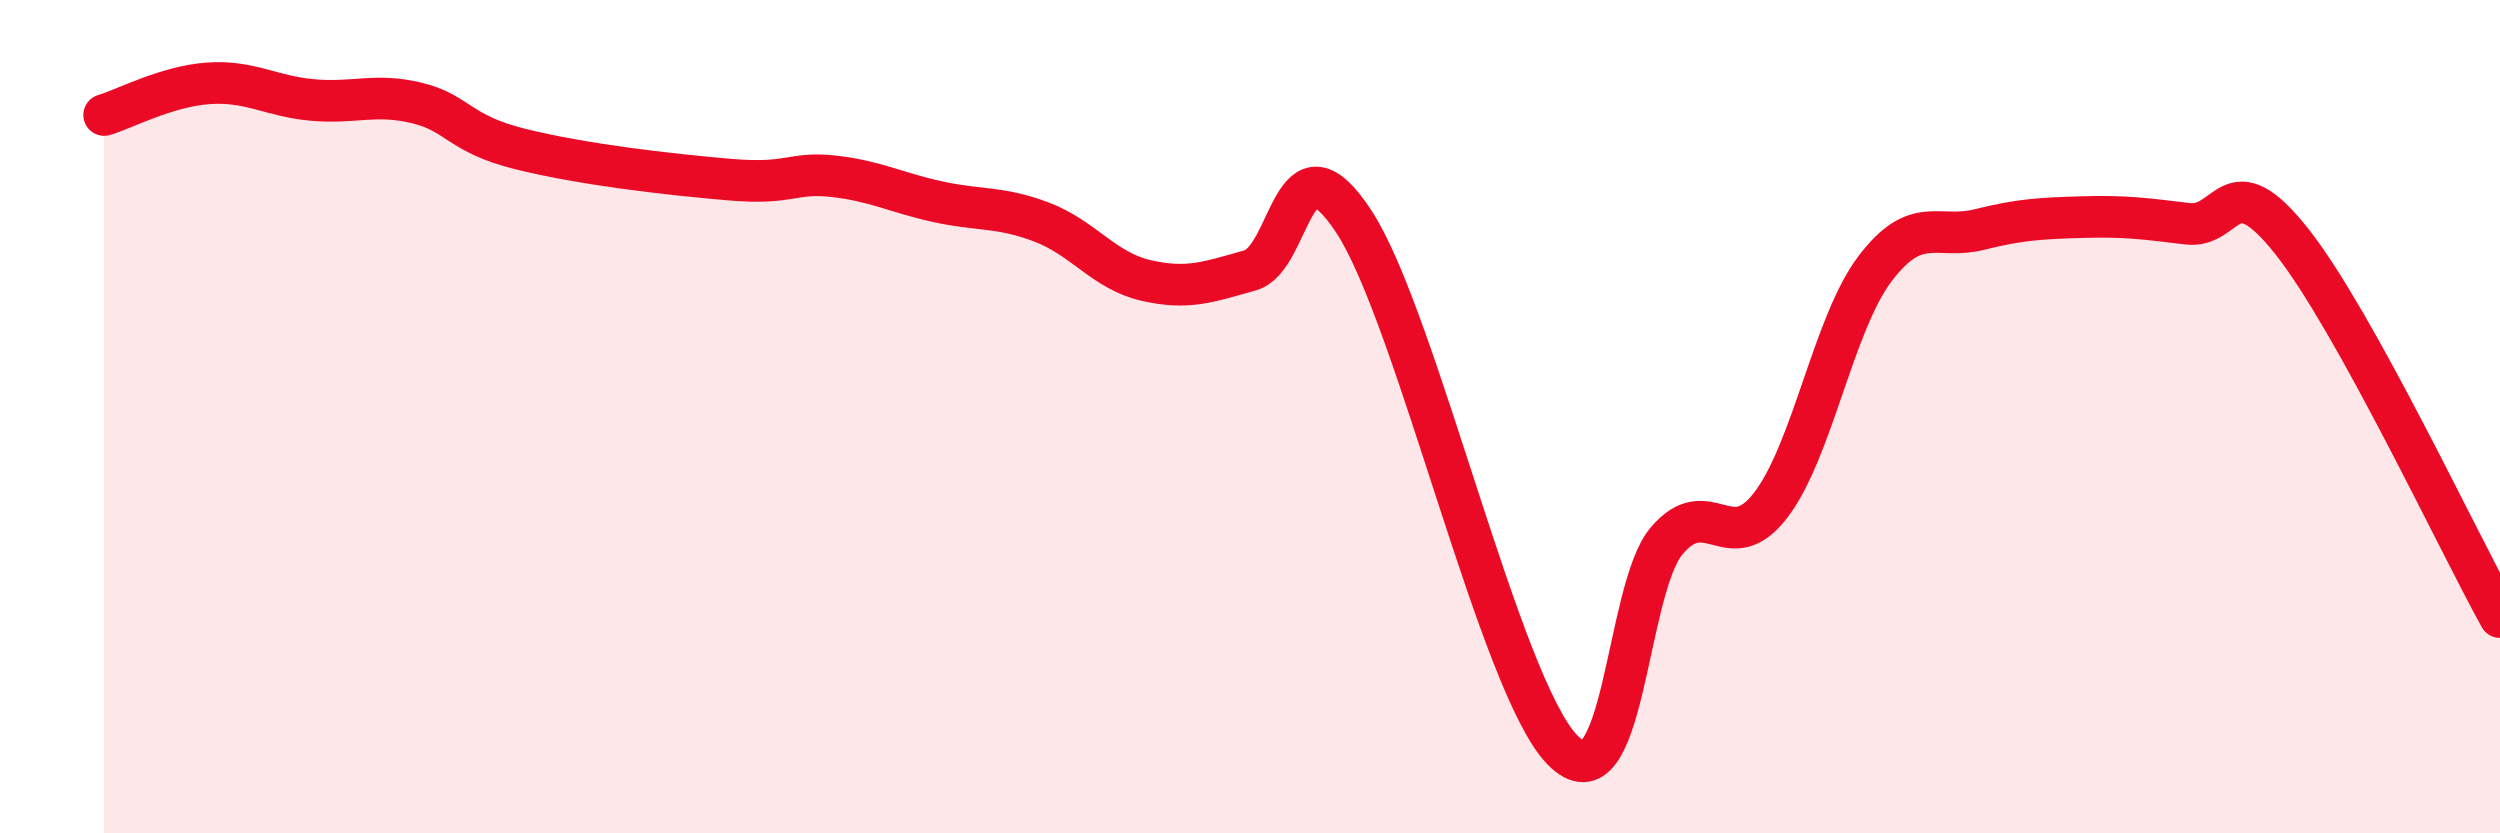
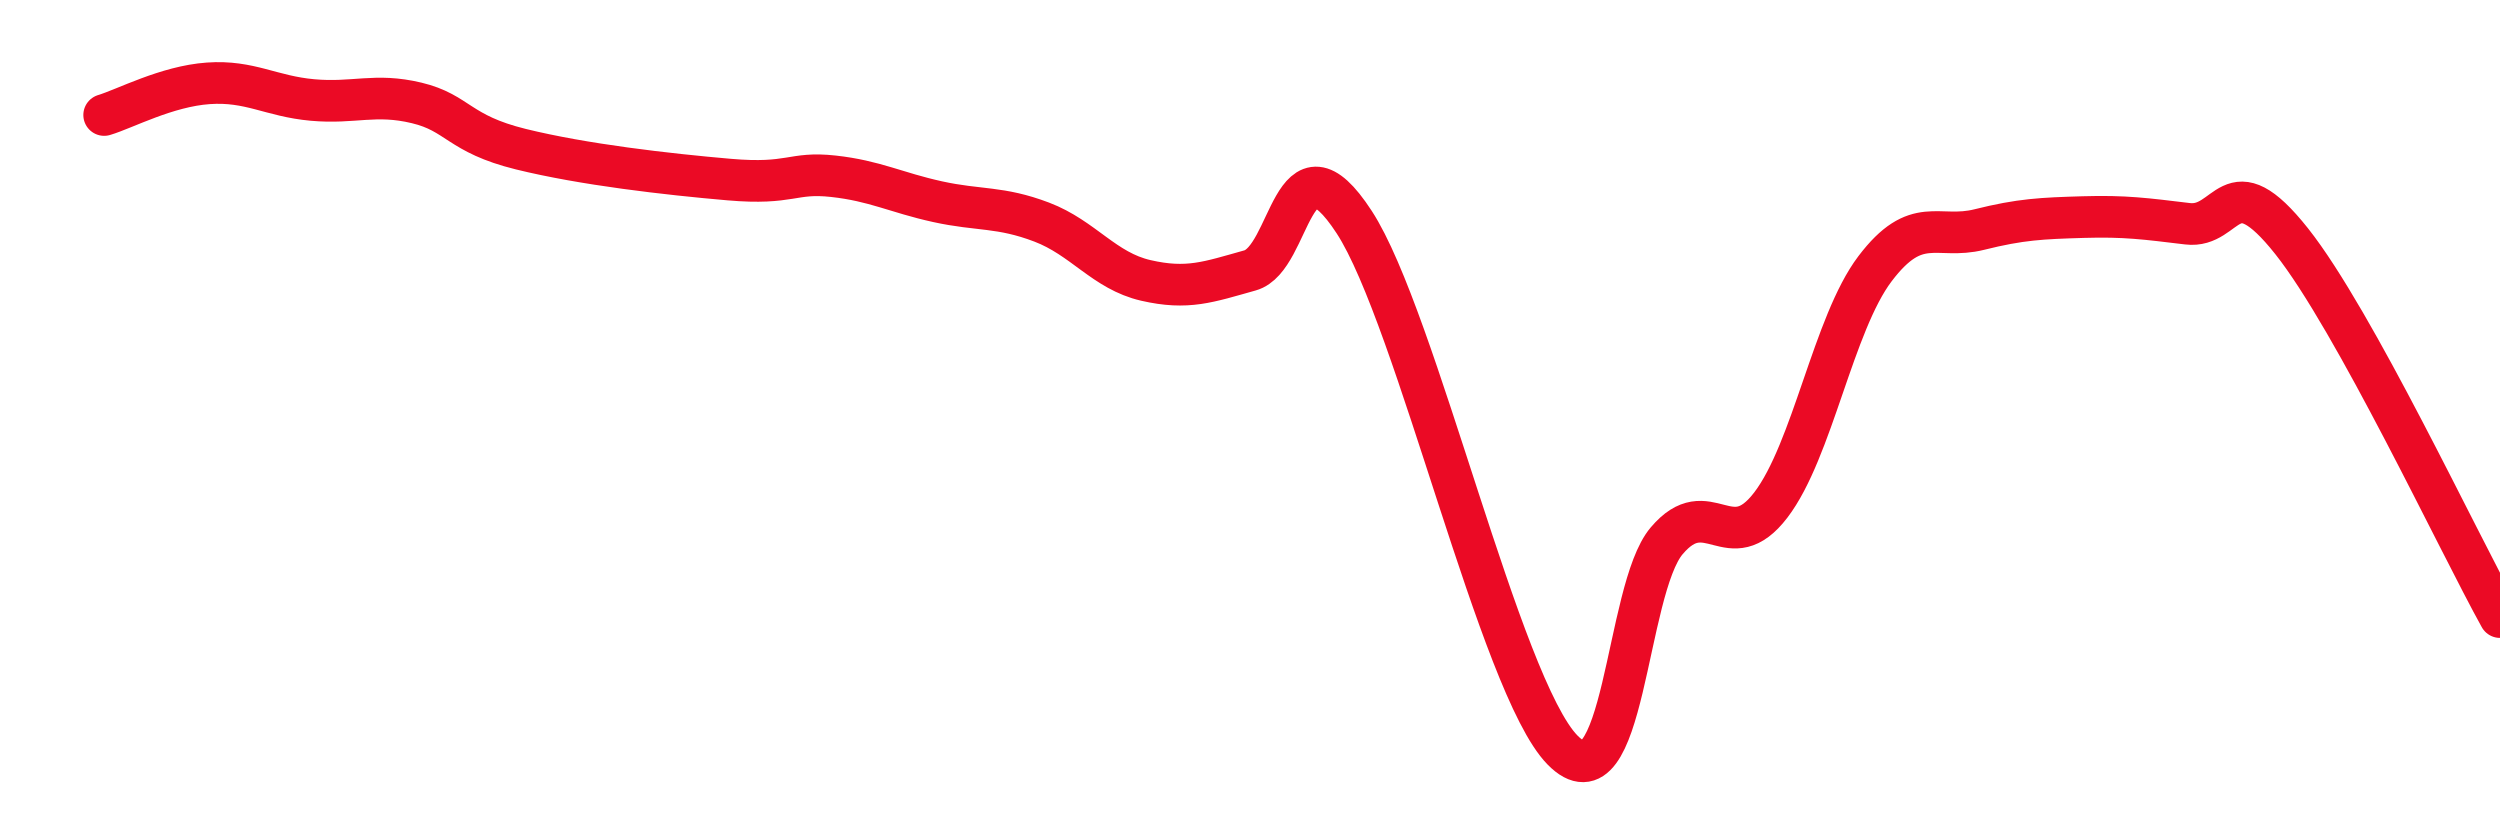
<svg xmlns="http://www.w3.org/2000/svg" width="60" height="20" viewBox="0 0 60 20">
-   <path d="M 2.5,2.76 C 3,2.61 4,2.07 5,2 C 6,1.93 6.5,2.31 7.5,2.4 C 8.5,2.49 9,2.23 10,2.47 C 11,2.71 11,3.21 12.5,3.58 C 14,3.95 16,4.18 17.5,4.31 C 19,4.44 19,4.12 20,4.23 C 21,4.34 21.5,4.62 22.5,4.84 C 23.5,5.06 24,4.95 25,5.33 C 26,5.71 26.5,6.5 27.5,6.73 C 28.5,6.96 29,6.77 30,6.49 C 31,6.21 31,3.03 32.5,5.33 C 34,7.63 36,16.47 37.5,18 C 39,19.53 39,14.16 40,12.98 C 41,11.8 41.5,13.43 42.5,12.12 C 43.5,10.81 44,7.77 45,6.45 C 46,5.13 46.5,5.76 47.5,5.51 C 48.5,5.26 49,5.24 50,5.21 C 51,5.18 51.5,5.25 52.5,5.37 C 53.5,5.49 53.5,3.9 55,5.79 C 56.5,7.68 59,13.01 60,14.81L60 20L2.5 20Z" fill="#EB0A25" opacity="0.1" stroke-linecap="round" stroke-linejoin="round" />
  <path d="M 2.5,2.76 C 3,2.61 4,2.07 5,2 C 6,1.93 6.5,2.31 7.5,2.4 C 8.5,2.49 9,2.23 10,2.47 C 11,2.71 11,3.21 12.5,3.58 C 14,3.95 16,4.18 17.5,4.31 C 19,4.44 19,4.12 20,4.23 C 21,4.34 21.5,4.62 22.5,4.84 C 23.5,5.06 24,4.95 25,5.33 C 26,5.71 26.5,6.5 27.5,6.73 C 28.5,6.96 29,6.77 30,6.49 C 31,6.21 31,3.03 32.5,5.33 C 34,7.63 36,16.47 37.5,18 C 39,19.53 39,14.16 40,12.98 C 41,11.8 41.5,13.43 42.5,12.12 C 43.5,10.81 44,7.77 45,6.45 C 46,5.13 46.5,5.76 47.5,5.51 C 48.5,5.26 49,5.24 50,5.21 C 51,5.18 51.5,5.25 52.5,5.37 C 53.5,5.49 53.5,3.9 55,5.79 C 56.5,7.68 59,13.01 60,14.81" stroke="#EB0A25" stroke-width="1" fill="none" stroke-linecap="round" stroke-linejoin="round" />
</svg>